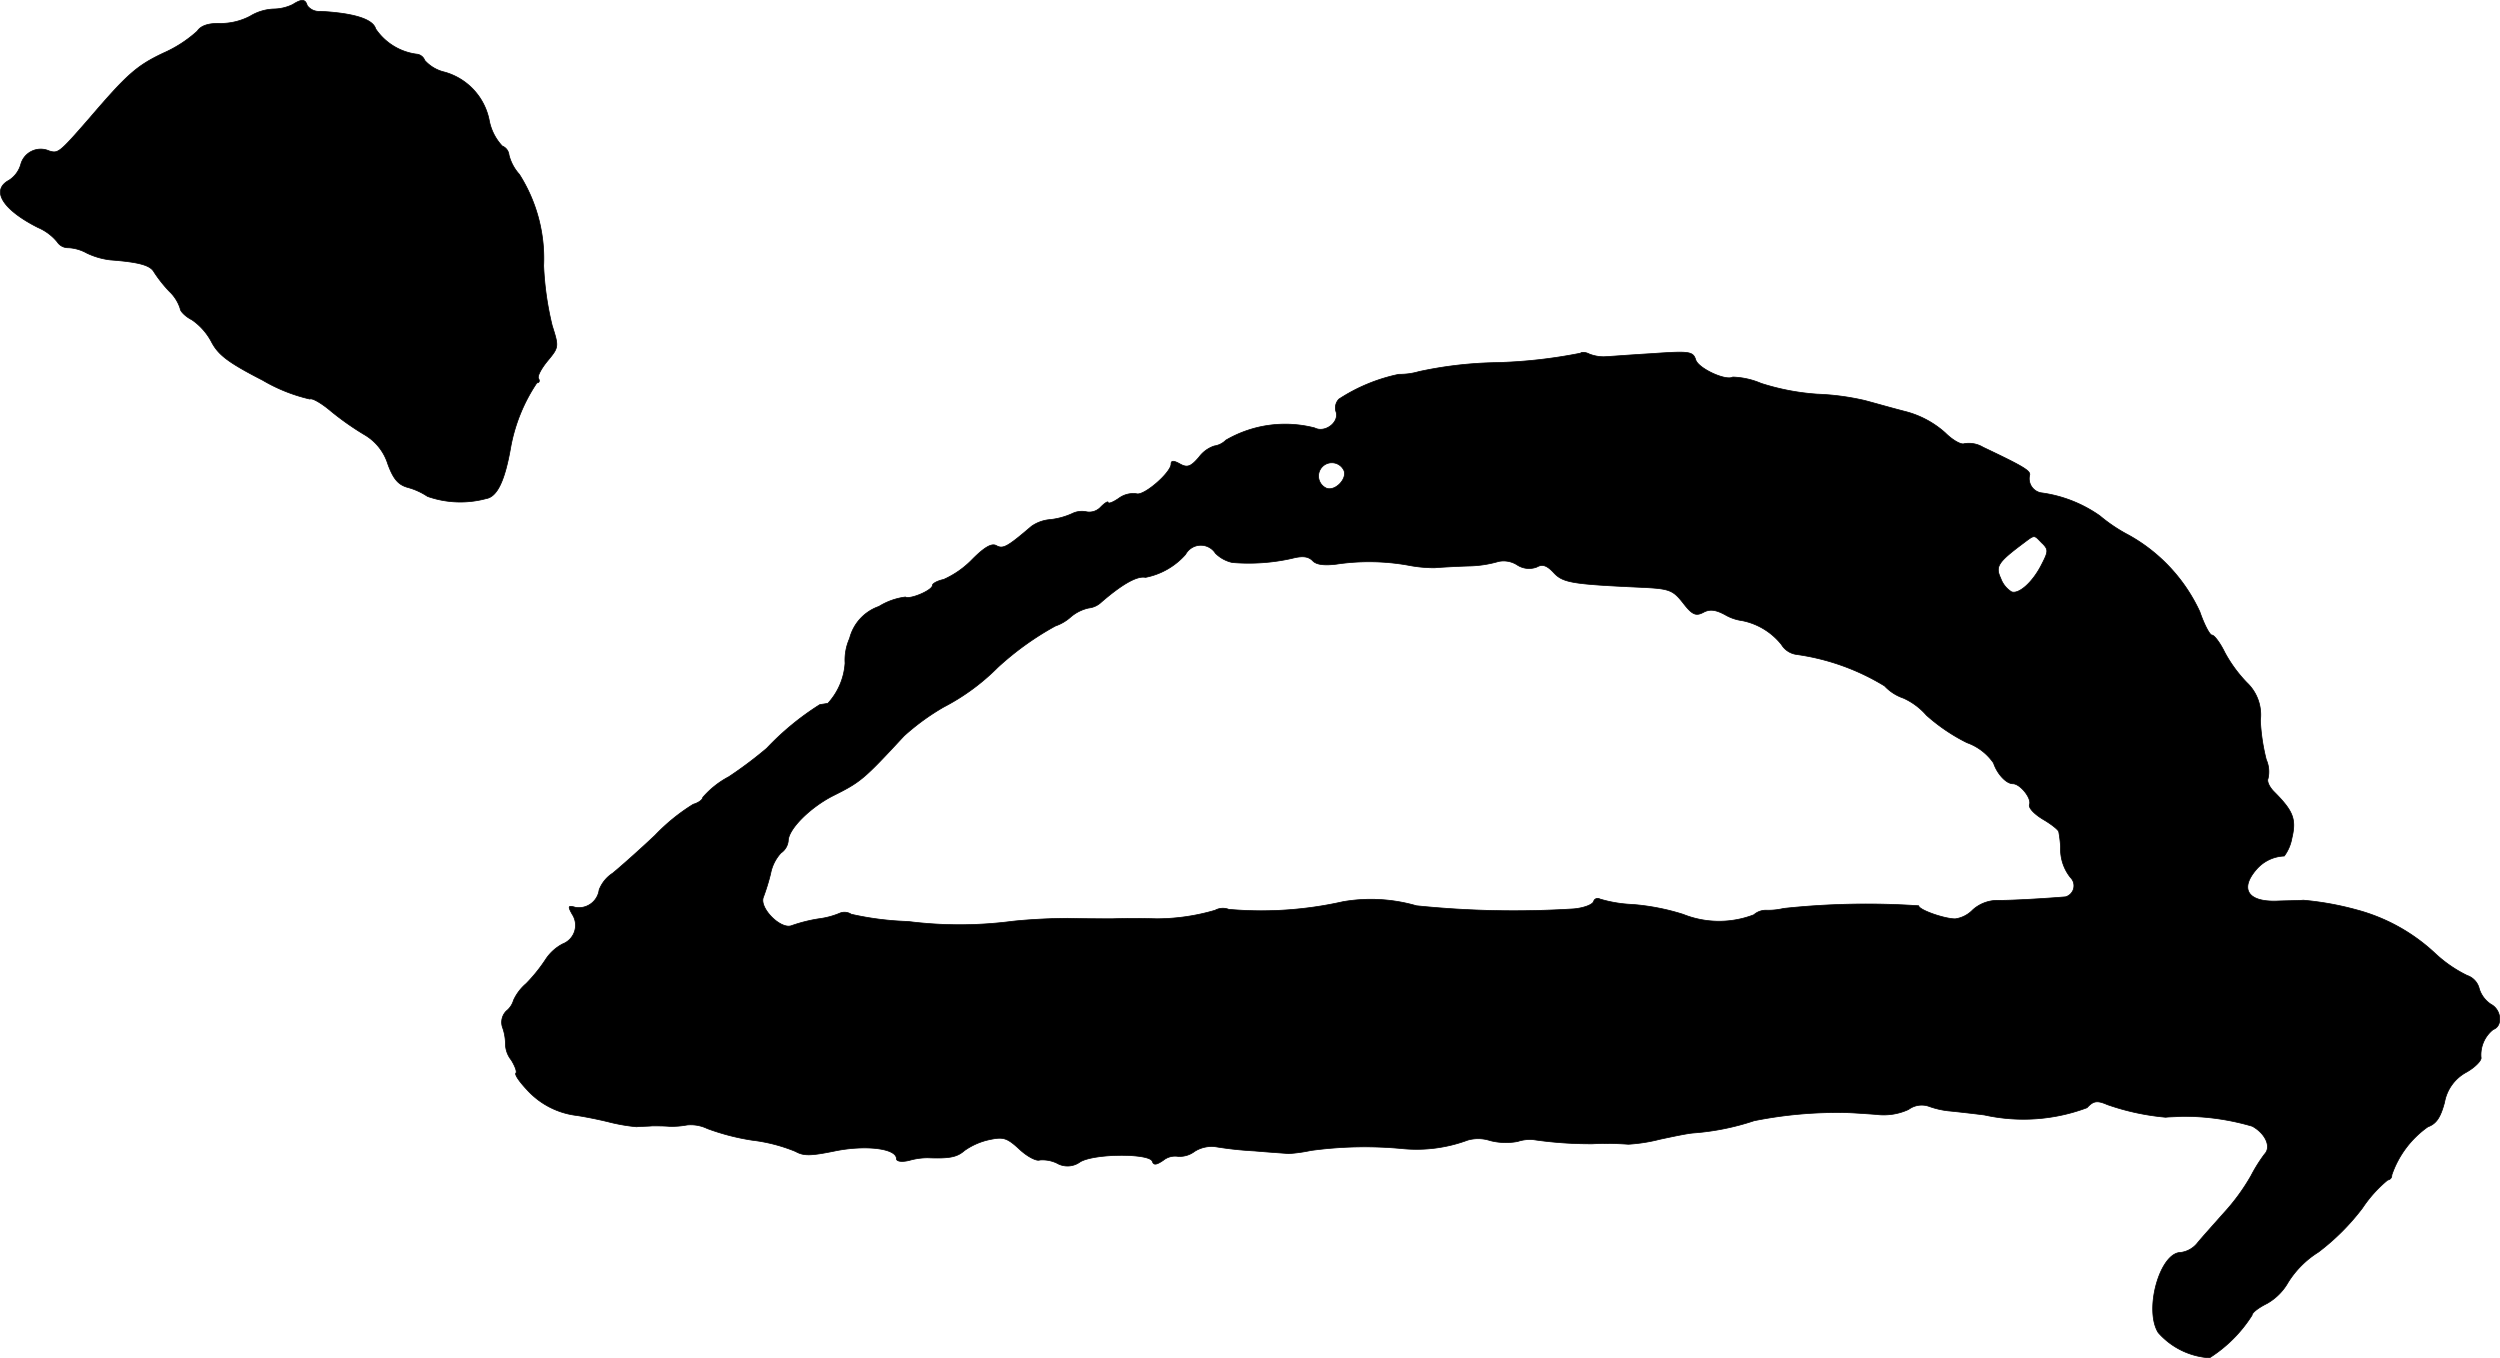
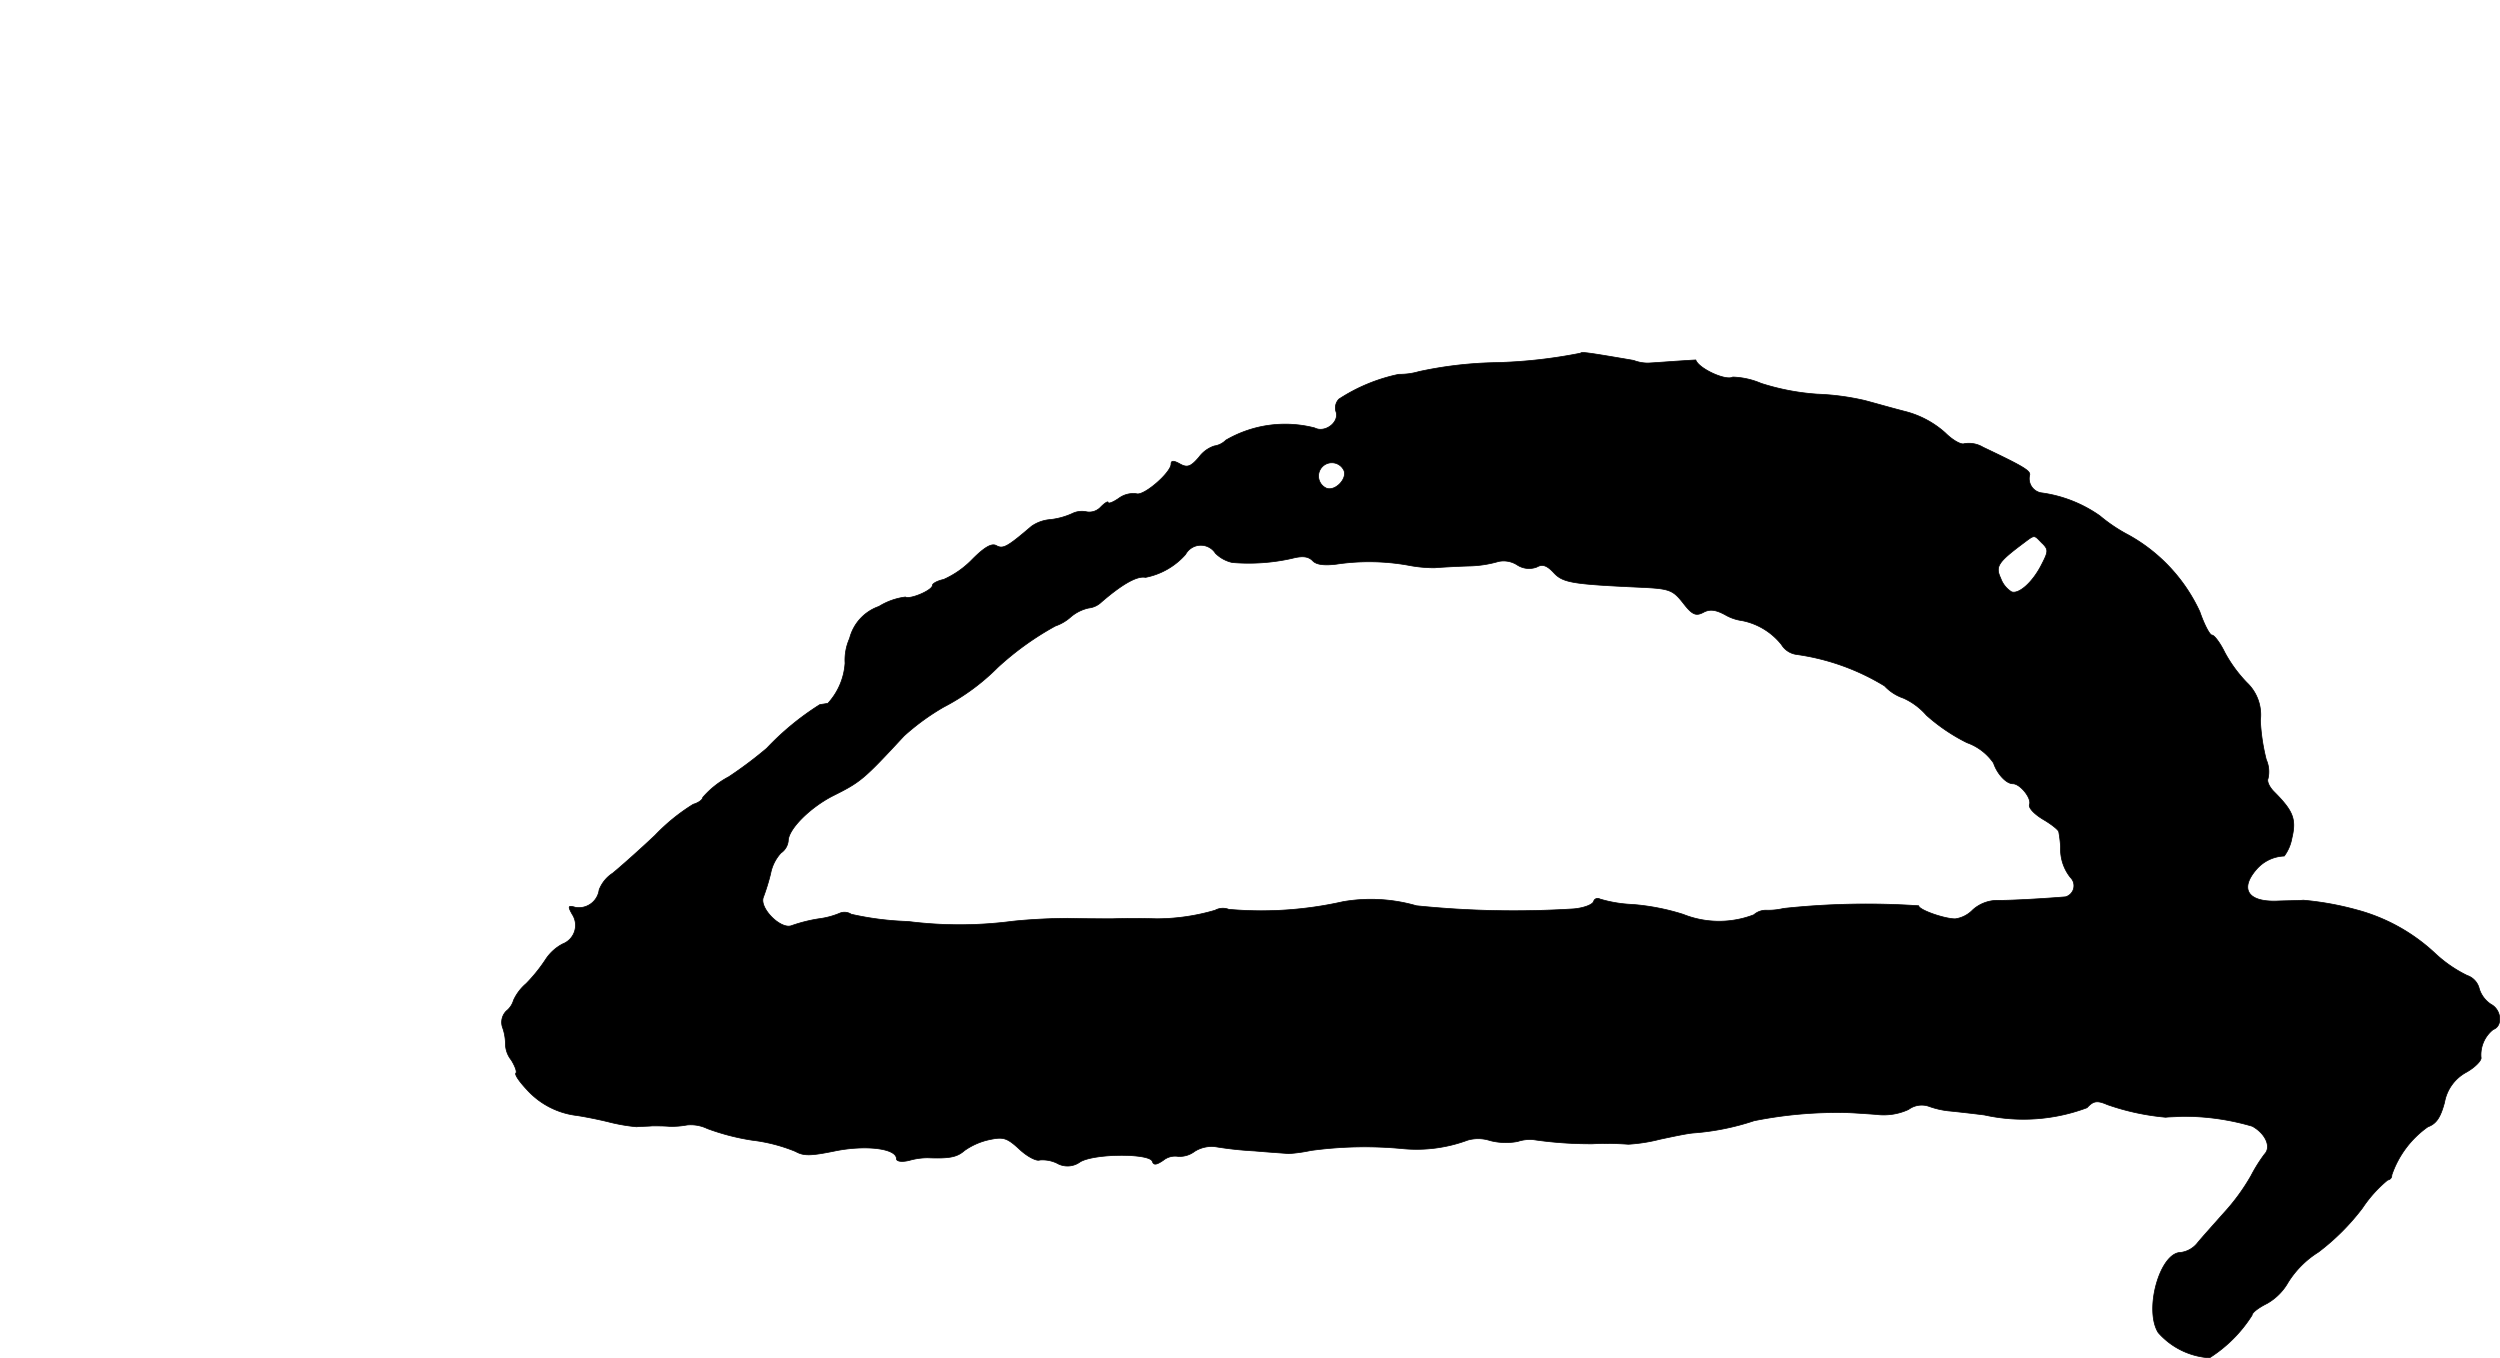
<svg xmlns="http://www.w3.org/2000/svg" version="1.1" width="11.86mm" height="6.442mm" viewBox="0 0 33.619 18.26">
  <defs>
    <style type="text/css">
      .a {
        stroke: #000;
        stroke-linecap: round;
        stroke-linejoin: round;
        stroke-width: 0.01px;
      }
    </style>
  </defs>
-   <path class="a" d="M3.937.06A.611.611,0,0,1,3.677.121a.661.661,0,0,0-.315.097.858.858,0,0,1-.394.097c-.164-.006-.267.03-.315.103A1.698,1.698,0,0,1,2.193.715c-.357.17-.485.285-.993.878C.794,2.059.782,2.065.661,2.029A.278.278,0,0,0,.279,2.211a.374.374,0,0,1-.157.212c-.248.133-.091.394.388.636a.68.68,0,0,1,.26.194A.172.172,0,0,0,.921,3.331a.578.578,0,0,1,.248.073,1.006,1.006,0,0,0,.315.091c.394.03.539.073.588.164a1.786,1.786,0,0,0,.206.26.545.545,0,0,1,.145.23c0,.036.073.109.157.151a.828.828,0,0,1,.267.303c.091.17.224.273.684.509a2.238,2.238,0,0,0,.636.254c.03-.018.157.055.285.164a3.81,3.81,0,0,0,.448.315.696.696,0,0,1,.315.394c.073.2.139.279.267.315a.907.907,0,0,1,.267.121,1.327,1.327,0,0,0,.787.03c.151-.024.254-.242.333-.697a2.291,2.291,0,0,1,.351-.86c.03,0,.042-.024.024-.055-.024-.03.036-.139.121-.242.151-.182.151-.188.061-.472a4.121,4.121,0,0,1-.115-.806A2.11,2.11,0,0,0,6.984,2.344a.608.608,0,0,1-.139-.26.145.145,0,0,0-.091-.121.693.693,0,0,1-.176-.351A.843.843,0,0,0,5.979.969a.513.513,0,0,1-.267-.157A.13.13,0,0,0,5.597.727.788.788,0,0,1,5.052.388c-.036-.133-.297-.212-.745-.236A.195.195,0,0,1,4.131.073C4.107-.012,4.059-.018,3.937.06Z" />
-   <path class="a" d="M21.254,4.749a6.635,6.635,0,0,1-1.145.127,5.309,5.309,0,0,0-1.03.121.902.902,0,0,1-.267.036,2.343,2.343,0,0,0-.806.333.169.169,0,0,0-.042.164c.055.145-.145.297-.285.224a1.585,1.585,0,0,0-1.193.164.278.278,0,0,1-.157.079.422.422,0,0,0-.206.151c-.109.127-.157.145-.254.091-.085-.048-.121-.048-.121,0,0,.115-.369.436-.466.4a.326.326,0,0,0-.236.061c-.079.055-.145.079-.145.055,0-.018-.042.006-.097.061a.209.209,0,0,1-.188.067.297.297,0,0,0-.2.024.98.98,0,0,1-.285.079.51.51,0,0,0-.26.091c-.327.279-.382.309-.472.26-.061-.036-.157.018-.321.182a1.235,1.235,0,0,1-.388.273c-.085.018-.151.055-.151.079,0,.067-.303.194-.363.157a.89.89,0,0,0-.357.127.616.616,0,0,0-.394.43.712.712,0,0,0-.061.333.887.887,0,0,1-.23.539c-.024.006-.073.012-.109.018a3.67,3.67,0,0,0-.715.588,5.49,5.49,0,0,1-.509.382,1.207,1.207,0,0,0-.351.279c0,.03-.061.073-.127.091a2.588,2.588,0,0,0-.515.418c-.212.2-.472.43-.569.509a.469.469,0,0,0-.182.224.275.275,0,0,1-.307.237l-.008-.001c-.103-.03-.109-.018-.048.091a.269.269,0,0,1-.127.4.615.615,0,0,0-.224.2,2.14,2.14,0,0,1-.267.333.655.655,0,0,0-.17.224.285.285,0,0,1-.097.145.214.214,0,0,0-.048.23.666.666,0,0,1,.036.212.354.354,0,0,0,.079.218c.048.079.079.157.061.176s.048.115.145.218a1.076,1.076,0,0,0,.672.351c.085.012.273.048.424.085a2.398,2.398,0,0,0,.382.067c.055-.006.151-.006.212-.012.055,0,.157,0,.224.006a1.089,1.089,0,0,0,.242-.018.513.513,0,0,1,.273.048,3.067,3.067,0,0,0,.606.157,2.23,2.23,0,0,1,.581.151c.109.061.2.061.527-.006.412-.085.83-.036.83.103,0,.036.067.048.17.024a.905.905,0,0,1,.254-.036c.297.012.394-.012.491-.097a.914.914,0,0,1,.327-.145c.194-.042.242-.03.412.127.103.097.23.164.273.145a.453.453,0,0,1,.23.042.286.286,0,0,0,.315-.018c.2-.115.933-.115.969-.006.018.055.055.048.145-.012a.253.253,0,0,1,.2-.055.333.333,0,0,0,.224-.067.426.426,0,0,1,.291-.061,4.793,4.793,0,0,0,.515.055c.2.018.406.03.454.036a2.054,2.054,0,0,0,.303-.042,5.342,5.342,0,0,1,1.242-.024,1.97,1.97,0,0,0,.866-.115.513.513,0,0,1,.303.006.856.856,0,0,0,.369.012.518.518,0,0,1,.218-.024,5.257,5.257,0,0,0,.787.055,4.057,4.057,0,0,1,.485.006,2.22,2.22,0,0,0,.424-.067c.17-.036.369-.079.454-.085a3.347,3.347,0,0,0,.812-.164,5.648,5.648,0,0,1,1.248-.109c.048,0,.23.012.394.024a.794.794,0,0,0,.436-.067.296.296,0,0,1,.273-.042,1.144,1.144,0,0,0,.26.061c.067.006.285.03.485.055a2.431,2.431,0,0,0,1.381-.097c.085-.091.133-.103.273-.042a3.24,3.24,0,0,0,.787.17c.036-.006.133-.006.212-.012a3.237,3.237,0,0,1,.951.133c.176.097.26.279.164.376a2.124,2.124,0,0,0-.182.291,2.754,2.754,0,0,1-.363.497c-.139.157-.303.339-.357.406a.344.344,0,0,1-.224.127c-.279,0-.497.769-.303,1.078a1.003,1.003,0,0,0,.69.339A1.841,1.841,0,0,0,30.285,17.686c0-.036.091-.103.2-.157a.756.756,0,0,0,.285-.285,1.279,1.279,0,0,1,.406-.406,3.053,3.053,0,0,0,.594-.594,1.722,1.722,0,0,1,.339-.376.062.062,0,0,0,.055-.067,1.309,1.309,0,0,1,.485-.648c.115-.042.17-.127.224-.327a.574.574,0,0,1,.291-.406c.121-.067.212-.164.2-.2a.434.434,0,0,1,.164-.376c.133-.048.109-.267-.03-.339a.388.388,0,0,1-.157-.206.25.25,0,0,0-.164-.182,1.746,1.746,0,0,1-.424-.291,2.476,2.476,0,0,0-1.072-.594,4.016,4.016,0,0,0-.709-.127c-.042.006-.206.006-.357.012-.388.012-.497-.164-.273-.424a.52.52,0,0,1,.376-.182.576.576,0,0,0,.103-.242c.061-.254.018-.363-.242-.624-.061-.061-.097-.139-.079-.176a.398.398,0,0,0-.024-.254,2.636,2.636,0,0,1-.079-.527.597.597,0,0,0-.182-.509,1.844,1.844,0,0,1-.297-.406C29.855,8.643,29.776,8.54,29.746,8.54s-.103-.139-.164-.315a2.264,2.264,0,0,0-.957-1.03,2.16,2.16,0,0,1-.388-.26,1.782,1.782,0,0,0-.793-.309.194.194,0,0,1-.152-.228l0-.002c.024-.061-.061-.115-.624-.382a.372.372,0,0,0-.254-.048c-.036.018-.151-.042-.254-.145a1.282,1.282,0,0,0-.527-.285c-.188-.048-.442-.121-.557-.151a3.371,3.371,0,0,0-.636-.085,3.17,3.17,0,0,1-.757-.145,1.051,1.051,0,0,0-.382-.085c-.091.055-.46-.115-.497-.23s-.079-.121-.594-.085c-.309.018-.6.042-.648.042a.542.542,0,0,1-.188-.036C21.327,4.736,21.272,4.73,21.254,4.749ZM18.074,6.329c.042.115-.121.279-.236.236a.179.179,0,1,1,.236-.236Zm9.388.975c.085.085.085.109-.006.285-.121.242-.309.406-.406.369a.356.356,0,0,1-.145-.182c-.073-.157-.042-.212.297-.466C27.372,7.183,27.347,7.189,27.462,7.305Zm-11.12.133a.463.463,0,0,0,.23.127,2.641,2.641,0,0,0,.8-.055c.139-.036.218-.03.279.03.048.055.157.067.315.048a2.998,2.998,0,0,1,.963.012,1.858,1.858,0,0,0,.363.036c.067-.006.273-.018.454-.024a1.523,1.523,0,0,0,.406-.061A.338.338,0,0,1,20.4,7.595a.291.291,0,0,0,.267.03c.073-.042.133-.024.224.073.127.139.248.157,1.181.2.382.018.424.036.563.212.121.157.17.176.267.127.085-.048.164-.042.297.03a.623.623,0,0,0,.23.079.9.9,0,0,1,.527.321.282.282,0,0,0,.2.133,3.091,3.091,0,0,1,1.187.424.623.623,0,0,0,.254.164.899.899,0,0,1,.309.23,2.466,2.466,0,0,0,.545.369.731.731,0,0,1,.357.273c.048.145.17.279.26.279.097,0,.254.194.224.279-.018.042.061.127.182.2.115.067.212.145.212.17a1.764,1.764,0,0,1,.024.2.611.611,0,0,0,.133.412.155.155,0,0,1-.067.26c-.285.024-.709.048-.896.048a.497.497,0,0,0-.351.127.405.405,0,0,1-.236.121c-.145,0-.491-.121-.491-.176a10.454,10.454,0,0,0-1.817.036.893.893,0,0,1-.23.024.245.245,0,0,0-.17.061,1.297,1.297,0,0,1-.951-.006,3.046,3.046,0,0,0-.684-.133,1.779,1.779,0,0,1-.436-.073.057.057,0,0,0-.078.019l-.007.017c-.018.042-.133.085-.267.097a12.824,12.824,0,0,1-2.114-.042,2.198,2.198,0,0,0-.987-.055,4.991,4.991,0,0,1-1.538.103.217.217,0,0,0-.182.012,2.784,2.784,0,0,1-.787.115c-.248-.006-.394-.006-.594,0-.115,0-.388,0-.606-.006-.218,0-.557.018-.757.042a5.492,5.492,0,0,1-1.387,0,4.013,4.013,0,0,1-.763-.097.165.165,0,0,0-.145-.018,1.075,1.075,0,0,1-.291.079,2.059,2.059,0,0,0-.363.091c-.145.061-.442-.236-.382-.382a2.958,2.958,0,0,0,.097-.315.568.568,0,0,1,.139-.279A.225.225,0,0,0,10.6,11.308c0-.157.291-.448.6-.606.376-.188.412-.218.957-.806a3.128,3.128,0,0,1,.533-.388,2.927,2.927,0,0,0,.727-.533,3.946,3.946,0,0,1,.775-.557.604.604,0,0,0,.206-.121.556.556,0,0,1,.242-.121.291.291,0,0,0,.17-.079c.273-.236.478-.357.594-.333a.963.963,0,0,0,.539-.309.233.233,0,0,1,.4-.018Z" />
+   <path class="a" d="M21.254,4.749a6.635,6.635,0,0,1-1.145.127,5.309,5.309,0,0,0-1.03.121.902.902,0,0,1-.267.036,2.343,2.343,0,0,0-.806.333.169.169,0,0,0-.042.164c.055.145-.145.297-.285.224a1.585,1.585,0,0,0-1.193.164.278.278,0,0,1-.157.079.422.422,0,0,0-.206.151c-.109.127-.157.145-.254.091-.085-.048-.121-.048-.121,0,0,.115-.369.436-.466.4a.326.326,0,0,0-.236.061c-.079.055-.145.079-.145.055,0-.018-.042.006-.097.061a.209.209,0,0,1-.188.067.297.297,0,0,0-.2.024.98.98,0,0,1-.285.079.51.51,0,0,0-.26.091c-.327.279-.382.309-.472.26-.061-.036-.157.018-.321.182a1.235,1.235,0,0,1-.388.273c-.085.018-.151.055-.151.079,0,.067-.303.194-.363.157a.89.89,0,0,0-.357.127.616.616,0,0,0-.394.43.712.712,0,0,0-.061.333.887.887,0,0,1-.23.539c-.024.006-.073.012-.109.018a3.67,3.67,0,0,0-.715.588,5.49,5.49,0,0,1-.509.382,1.207,1.207,0,0,0-.351.279c0,.03-.061.073-.127.091a2.588,2.588,0,0,0-.515.418c-.212.2-.472.43-.569.509a.469.469,0,0,0-.182.224.275.275,0,0,1-.307.237l-.008-.001c-.103-.03-.109-.018-.048.091a.269.269,0,0,1-.127.4.615.615,0,0,0-.224.2,2.14,2.14,0,0,1-.267.333.655.655,0,0,0-.17.224.285.285,0,0,1-.097.145.214.214,0,0,0-.048.23.666.666,0,0,1,.036.212.354.354,0,0,0,.079.218c.048.079.079.157.061.176s.048.115.145.218a1.076,1.076,0,0,0,.672.351c.085.012.273.048.424.085a2.398,2.398,0,0,0,.382.067c.055-.006.151-.006.212-.012.055,0,.157,0,.224.006a1.089,1.089,0,0,0,.242-.018.513.513,0,0,1,.273.048,3.067,3.067,0,0,0,.606.157,2.23,2.23,0,0,1,.581.151c.109.061.2.061.527-.006.412-.085.83-.036.83.103,0,.036.067.048.17.024a.905.905,0,0,1,.254-.036c.297.012.394-.012.491-.097a.914.914,0,0,1,.327-.145c.194-.042.242-.03.412.127.103.097.23.164.273.145a.453.453,0,0,1,.23.042.286.286,0,0,0,.315-.018c.2-.115.933-.115.969-.006.018.055.055.048.145-.012a.253.253,0,0,1,.2-.055.333.333,0,0,0,.224-.067.426.426,0,0,1,.291-.061,4.793,4.793,0,0,0,.515.055c.2.018.406.03.454.036a2.054,2.054,0,0,0,.303-.042,5.342,5.342,0,0,1,1.242-.024,1.97,1.97,0,0,0,.866-.115.513.513,0,0,1,.303.006.856.856,0,0,0,.369.012.518.518,0,0,1,.218-.024,5.257,5.257,0,0,0,.787.055,4.057,4.057,0,0,1,.485.006,2.22,2.22,0,0,0,.424-.067c.17-.036.369-.079.454-.085a3.347,3.347,0,0,0,.812-.164,5.648,5.648,0,0,1,1.248-.109c.048,0,.23.012.394.024a.794.794,0,0,0,.436-.067.296.296,0,0,1,.273-.042,1.144,1.144,0,0,0,.26.061c.067.006.285.03.485.055a2.431,2.431,0,0,0,1.381-.097c.085-.091.133-.103.273-.042a3.24,3.24,0,0,0,.787.17c.036-.006.133-.006.212-.012a3.237,3.237,0,0,1,.951.133c.176.097.26.279.164.376a2.124,2.124,0,0,0-.182.291,2.754,2.754,0,0,1-.363.497c-.139.157-.303.339-.357.406a.344.344,0,0,1-.224.127c-.279,0-.497.769-.303,1.078a1.003,1.003,0,0,0,.69.339A1.841,1.841,0,0,0,30.285,17.686c0-.036.091-.103.2-.157a.756.756,0,0,0,.285-.285,1.279,1.279,0,0,1,.406-.406,3.053,3.053,0,0,0,.594-.594,1.722,1.722,0,0,1,.339-.376.062.062,0,0,0,.055-.067,1.309,1.309,0,0,1,.485-.648c.115-.042.17-.127.224-.327a.574.574,0,0,1,.291-.406c.121-.067.212-.164.2-.2a.434.434,0,0,1,.164-.376c.133-.048.109-.267-.03-.339a.388.388,0,0,1-.157-.206.25.25,0,0,0-.164-.182,1.746,1.746,0,0,1-.424-.291,2.476,2.476,0,0,0-1.072-.594,4.016,4.016,0,0,0-.709-.127c-.042.006-.206.006-.357.012-.388.012-.497-.164-.273-.424a.52.52,0,0,1,.376-.182.576.576,0,0,0,.103-.242c.061-.254.018-.363-.242-.624-.061-.061-.097-.139-.079-.176a.398.398,0,0,0-.024-.254,2.636,2.636,0,0,1-.079-.527.597.597,0,0,0-.182-.509,1.844,1.844,0,0,1-.297-.406C29.855,8.643,29.776,8.54,29.746,8.54s-.103-.139-.164-.315a2.264,2.264,0,0,0-.957-1.03,2.16,2.16,0,0,1-.388-.26,1.782,1.782,0,0,0-.793-.309.194.194,0,0,1-.152-.228l0-.002c.024-.061-.061-.115-.624-.382a.372.372,0,0,0-.254-.048c-.036.018-.151-.042-.254-.145a1.282,1.282,0,0,0-.527-.285c-.188-.048-.442-.121-.557-.151a3.371,3.371,0,0,0-.636-.085,3.17,3.17,0,0,1-.757-.145,1.051,1.051,0,0,0-.382-.085c-.091.055-.46-.115-.497-.23c-.309.018-.6.042-.648.042a.542.542,0,0,1-.188-.036C21.327,4.736,21.272,4.73,21.254,4.749ZM18.074,6.329c.042.115-.121.279-.236.236a.179.179,0,1,1,.236-.236Zm9.388.975c.085.085.085.109-.006.285-.121.242-.309.406-.406.369a.356.356,0,0,1-.145-.182c-.073-.157-.042-.212.297-.466C27.372,7.183,27.347,7.189,27.462,7.305Zm-11.12.133a.463.463,0,0,0,.23.127,2.641,2.641,0,0,0,.8-.055c.139-.036.218-.03.279.03.048.055.157.067.315.048a2.998,2.998,0,0,1,.963.012,1.858,1.858,0,0,0,.363.036c.067-.006.273-.018.454-.024a1.523,1.523,0,0,0,.406-.061A.338.338,0,0,1,20.4,7.595a.291.291,0,0,0,.267.03c.073-.042.133-.024.224.073.127.139.248.157,1.181.2.382.018.424.036.563.212.121.157.17.176.267.127.085-.048.164-.042.297.03a.623.623,0,0,0,.23.079.9.9,0,0,1,.527.321.282.282,0,0,0,.2.133,3.091,3.091,0,0,1,1.187.424.623.623,0,0,0,.254.164.899.899,0,0,1,.309.23,2.466,2.466,0,0,0,.545.369.731.731,0,0,1,.357.273c.048.145.17.279.26.279.097,0,.254.194.224.279-.018.042.061.127.182.2.115.067.212.145.212.17a1.764,1.764,0,0,1,.024.2.611.611,0,0,0,.133.412.155.155,0,0,1-.067.26c-.285.024-.709.048-.896.048a.497.497,0,0,0-.351.127.405.405,0,0,1-.236.121c-.145,0-.491-.121-.491-.176a10.454,10.454,0,0,0-1.817.036.893.893,0,0,1-.23.024.245.245,0,0,0-.17.061,1.297,1.297,0,0,1-.951-.006,3.046,3.046,0,0,0-.684-.133,1.779,1.779,0,0,1-.436-.073.057.057,0,0,0-.078.019l-.007.017c-.018.042-.133.085-.267.097a12.824,12.824,0,0,1-2.114-.042,2.198,2.198,0,0,0-.987-.055,4.991,4.991,0,0,1-1.538.103.217.217,0,0,0-.182.012,2.784,2.784,0,0,1-.787.115c-.248-.006-.394-.006-.594,0-.115,0-.388,0-.606-.006-.218,0-.557.018-.757.042a5.492,5.492,0,0,1-1.387,0,4.013,4.013,0,0,1-.763-.097.165.165,0,0,0-.145-.018,1.075,1.075,0,0,1-.291.079,2.059,2.059,0,0,0-.363.091c-.145.061-.442-.236-.382-.382a2.958,2.958,0,0,0,.097-.315.568.568,0,0,1,.139-.279A.225.225,0,0,0,10.6,11.308c0-.157.291-.448.6-.606.376-.188.412-.218.957-.806a3.128,3.128,0,0,1,.533-.388,2.927,2.927,0,0,0,.727-.533,3.946,3.946,0,0,1,.775-.557.604.604,0,0,0,.206-.121.556.556,0,0,1,.242-.121.291.291,0,0,0,.17-.079c.273-.236.478-.357.594-.333a.963.963,0,0,0,.539-.309.233.233,0,0,1,.4-.018Z" />
</svg>